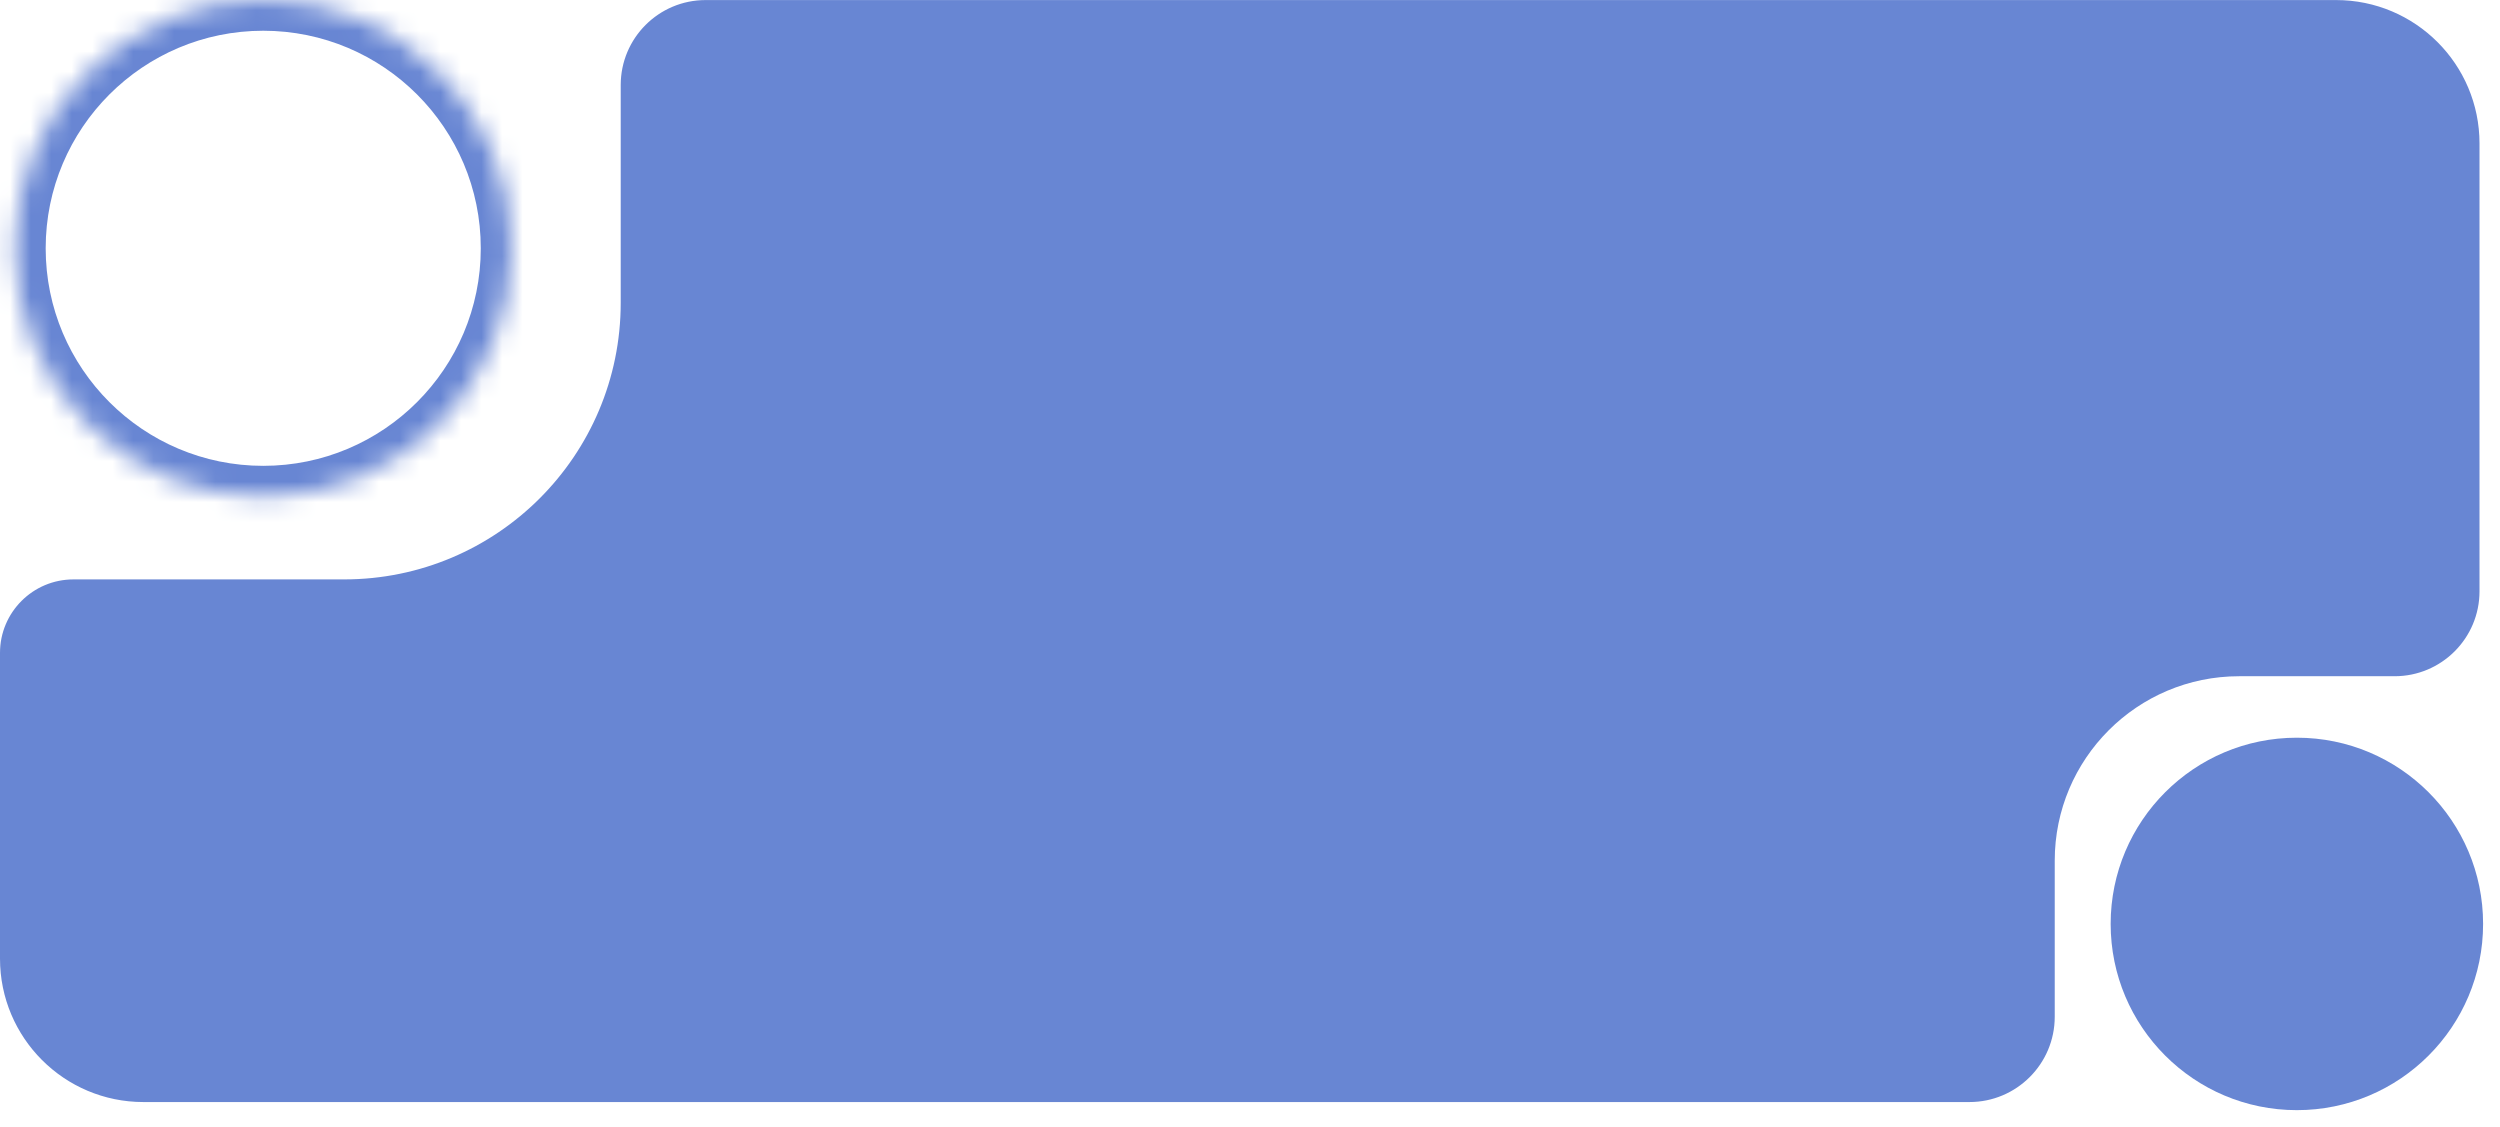
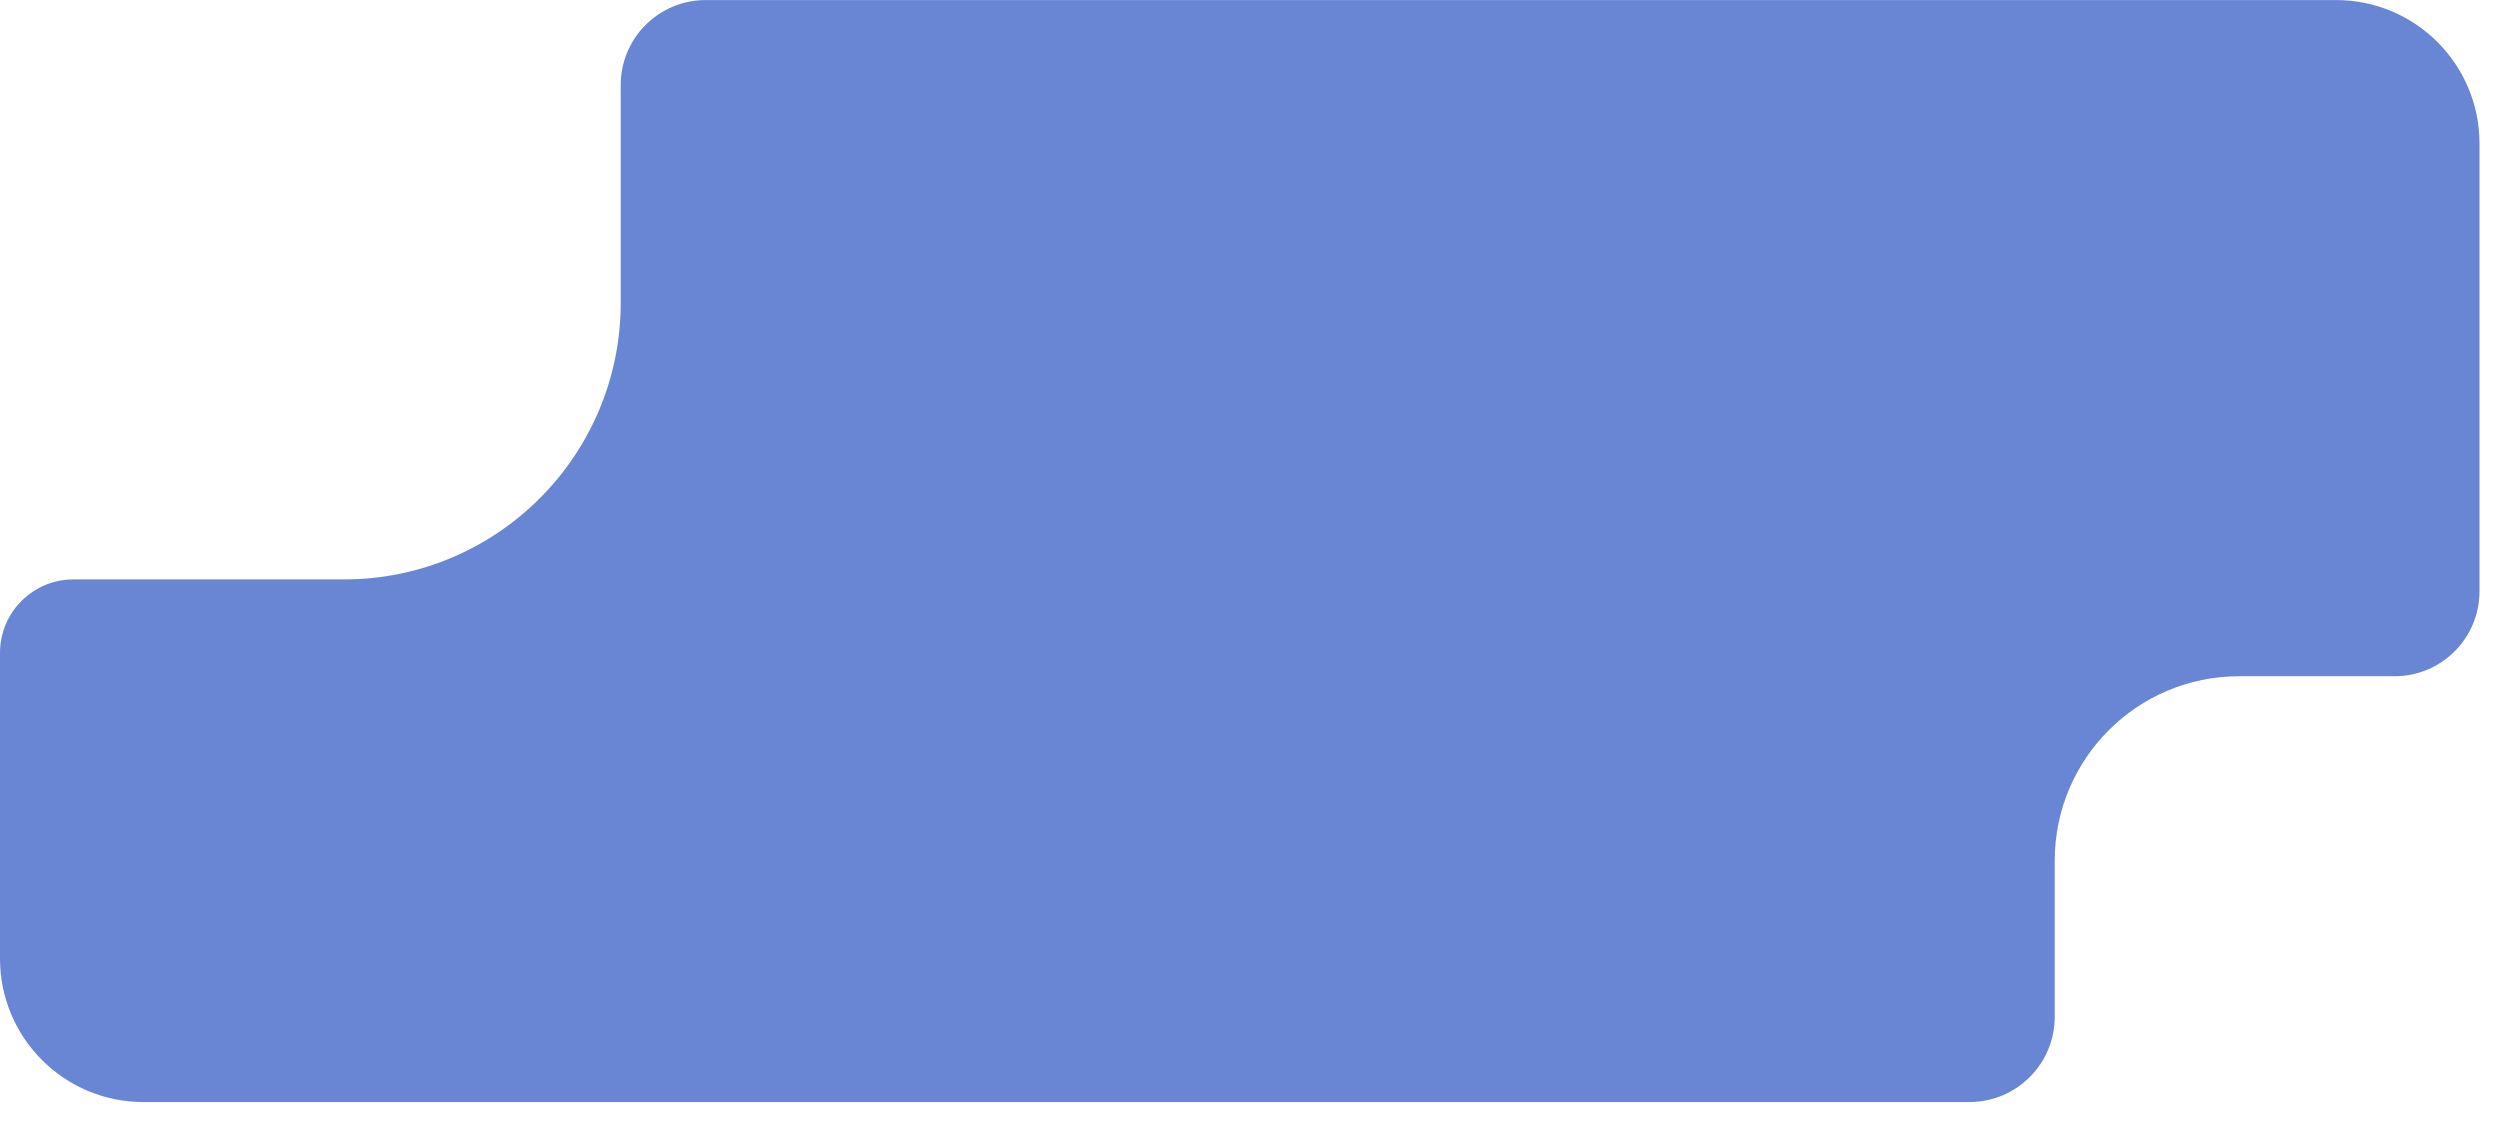
<svg xmlns="http://www.w3.org/2000/svg" width="122" height="55" viewBox="0 0 122 55" fill="none">
  <path d="M30.291 4.148C30.291 1.859 32.146 0.003 34.435 0.003H114C117.866 0.003 121 3.137 121 7.003V28.855C121 31.144 119.144 33 116.855 33H109.271C104.3 33 100.271 37.029 100.271 42V43.39V49.618C100.271 51.917 98.407 53.78 96.108 53.78H7C3.134 53.78 0 50.646 0 46.78V31.861V31.861C0 29.88 1.605 28.275 3.586 28.275H16.791C24.246 28.275 30.291 22.231 30.291 14.775V10.458V4.148Z" fill="#6886D3" />
-   <path d="M121.175 45.087C121.175 50.106 117.106 54.175 112.087 54.175C107.069 54.175 103 50.106 103 45.087C103 40.069 107.069 36 112.087 36C117.106 36 121.175 40.069 121.175 45.087Z" fill="#6886D3" />
  <mask id="path-3-inside-1_251_2477" fill="white">
-     <path d="M24.962 12.117C24.962 18.808 19.538 24.233 12.846 24.233C6.154 24.233 0.729 18.808 0.729 12.117C0.729 5.425 6.154 0 12.846 0C19.538 0 24.962 5.425 24.962 12.117Z" />
-   </mask>
+     </mask>
  <path d="M23.462 12.117C23.462 17.98 18.709 22.733 12.846 22.733V25.733C20.366 25.733 26.462 19.637 26.462 12.117H23.462ZM12.846 22.733C6.983 22.733 2.229 17.98 2.229 12.117H-0.771C-0.771 19.637 5.326 25.733 12.846 25.733V22.733ZM2.229 12.117C2.229 6.253 6.983 1.5 12.846 1.5V-1.5C5.326 -1.5 -0.771 4.596 -0.771 12.117H2.229ZM12.846 1.5C18.709 1.5 23.462 6.253 23.462 12.117H26.462C26.462 4.596 20.366 -1.5 12.846 -1.5V1.5Z" fill="#6886D3" mask="url(#path-3-inside-1_251_2477)" />
</svg>